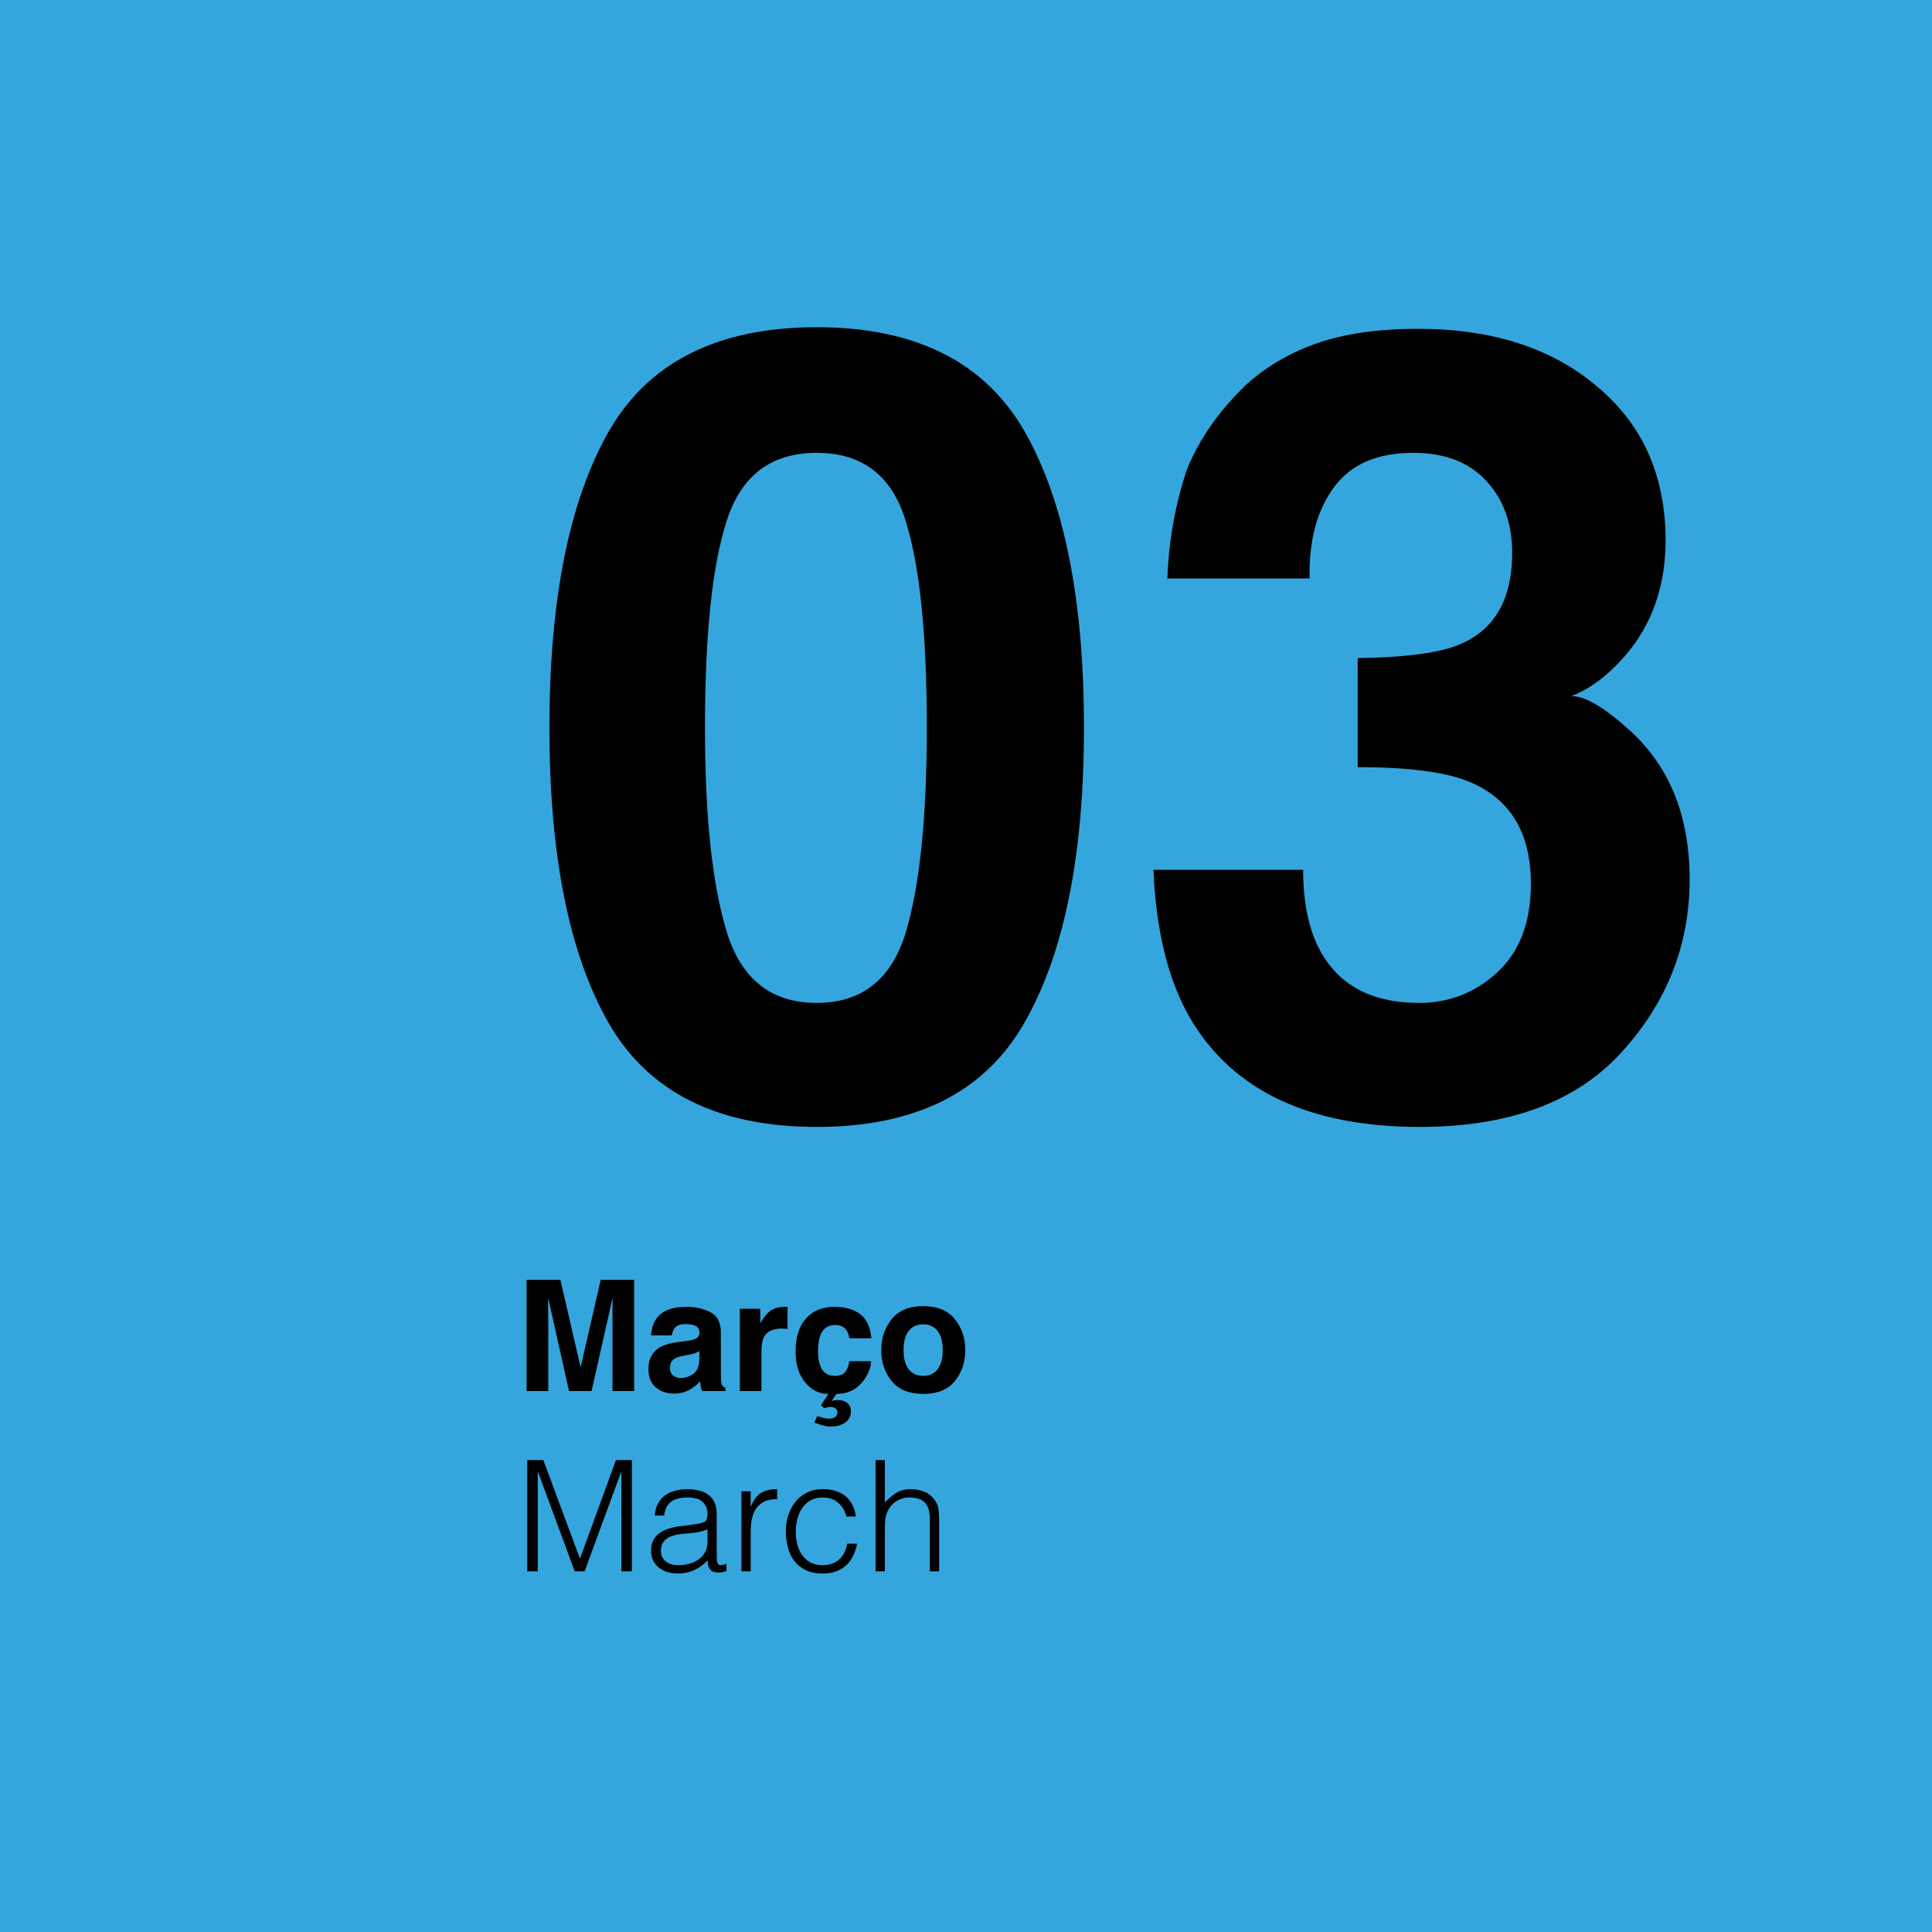
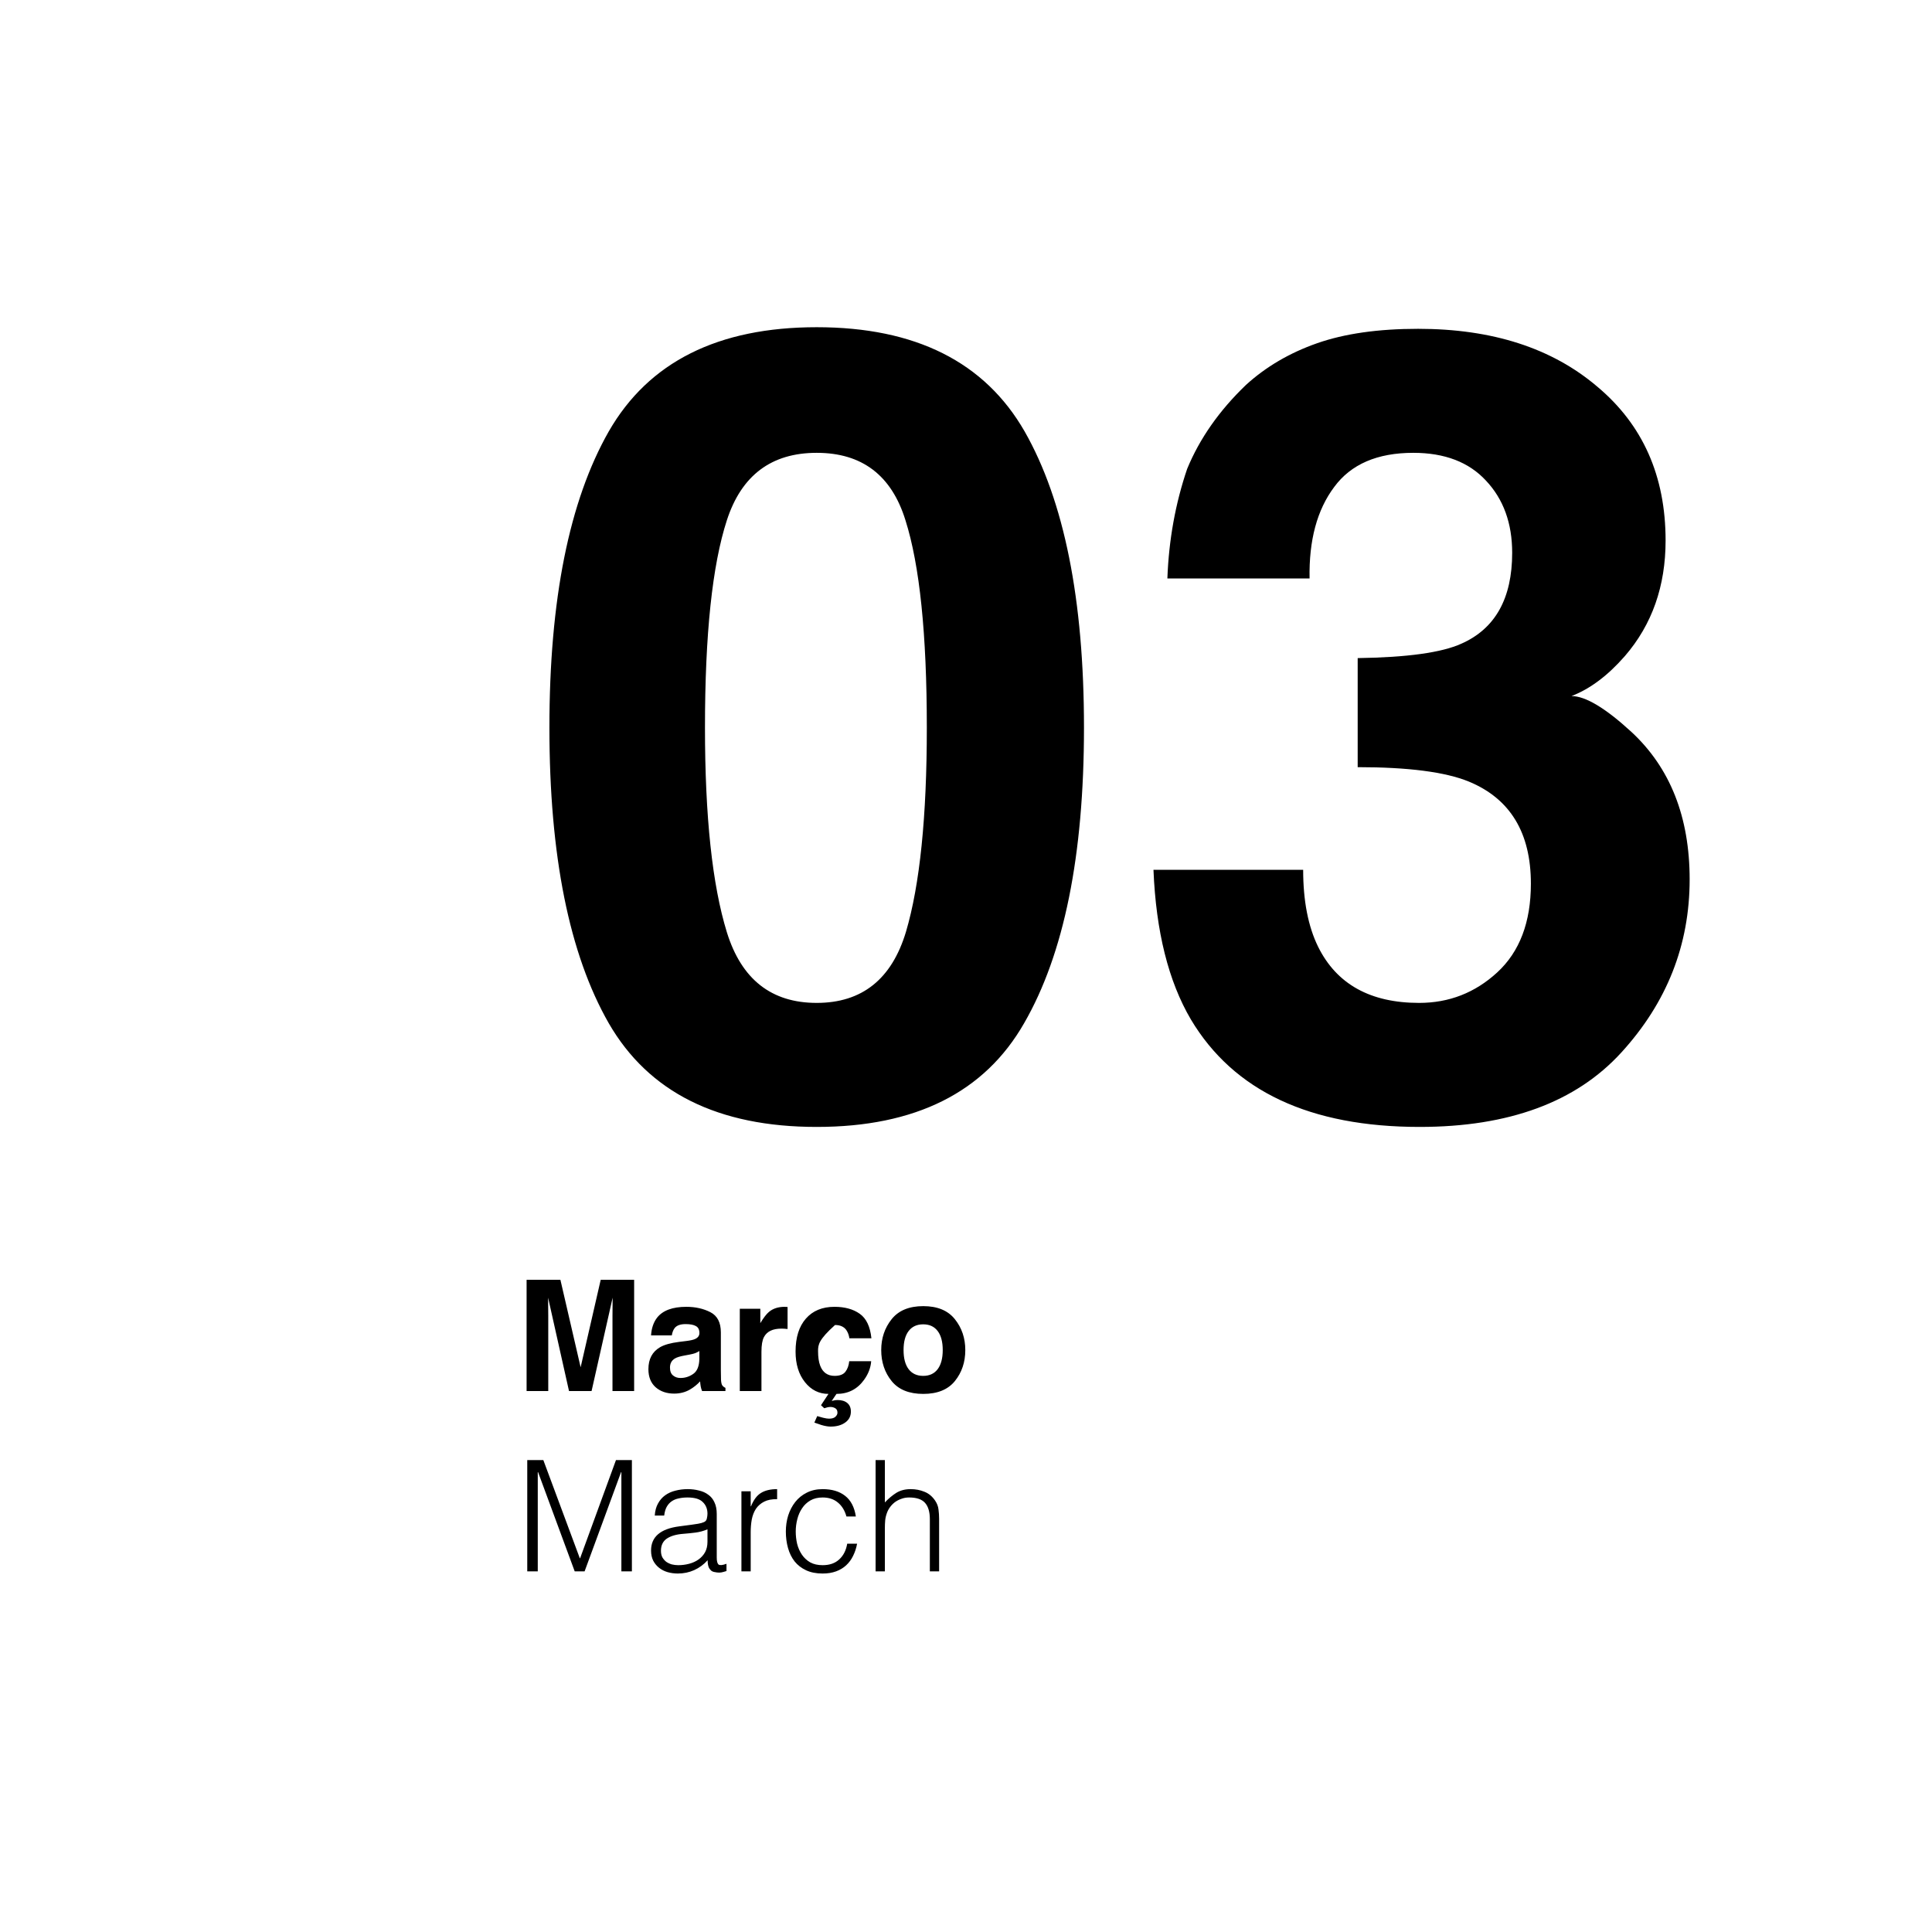
<svg xmlns="http://www.w3.org/2000/svg" fill="none" viewBox="0 0 300 300" height="300" width="300">
-   <rect fill="#34A6DD" height="300" width="300" />
  <path fill="black" d="M126.816 174.988C111.488 174.988 100.724 169.62 94.526 158.885C88.384 148.149 85.312 132.848 85.312 112.981C85.312 93.115 88.384 77.786 94.526 66.995C100.724 56.204 111.488 50.809 126.816 50.809C142.145 50.809 152.909 56.204 159.106 66.995C165.249 77.786 168.32 93.115 168.32 112.981C168.32 132.848 165.221 148.149 159.023 158.885C152.881 169.62 142.145 174.988 126.816 174.988ZM140.679 144.69C142.837 137.386 143.916 126.816 143.916 112.981C143.916 98.483 142.809 87.747 140.596 80.774C138.438 73.802 133.844 70.315 126.816 70.315C119.788 70.315 115.14 73.802 112.871 80.774C110.602 87.747 109.468 98.483 109.468 112.981C109.468 126.816 110.602 137.413 112.871 144.773C115.14 152.078 119.788 155.73 126.816 155.73C133.844 155.73 138.465 152.05 140.679 144.69ZM207.168 75.628C204.512 79.17 203.239 83.901 203.35 89.822H181.27C181.491 83.846 182.515 78.174 184.341 72.806C186.278 68.102 189.321 63.758 193.472 59.773C196.571 56.951 200.251 54.793 204.512 53.299C208.773 51.805 214.002 51.058 220.2 51.058C231.711 51.058 240.98 54.046 248.008 60.023C255.091 65.944 258.633 73.912 258.633 83.929C258.633 91.012 256.53 96.989 252.324 101.858C249.668 104.902 246.901 106.977 244.023 108.084C246.182 108.084 249.281 109.938 253.32 113.646C259.352 119.235 262.368 126.871 262.368 136.556C262.368 146.738 258.826 155.703 251.743 163.45C244.715 171.142 234.284 174.988 220.449 174.988C203.405 174.988 191.562 169.427 184.922 158.304C181.436 152.382 179.499 144.635 179.111 135.062H202.354C202.354 139.876 203.128 143.86 204.678 147.015C207.555 152.825 212.785 155.73 220.366 155.73C225.015 155.73 229.054 154.153 232.485 150.999C235.972 147.789 237.715 143.196 237.715 137.22C237.715 129.306 234.505 124.021 228.086 121.365C224.434 119.871 218.678 119.124 210.82 119.124V102.19C218.512 102.08 223.88 101.333 226.924 99.949C232.181 97.625 234.81 92.921 234.81 85.838C234.81 81.245 233.454 77.509 230.742 74.632C228.086 71.754 224.323 70.315 219.453 70.315C213.864 70.315 209.769 72.086 207.168 75.628Z" />
-   <path fill="black" d="M85.133 216H81.769V198.727H87.019L90.16 212.309L93.277 198.727H98.469V216H95.106V204.316C95.106 203.98 95.109 203.512 95.117 202.91C95.125 202.301 95.129 201.832 95.129 201.504L91.859 216H88.356L85.109 201.504C85.109 201.832 85.113 202.301 85.121 202.91C85.129 203.512 85.133 203.98 85.133 204.316V216ZM102.031 204.609C102.914 203.484 104.43 202.922 106.578 202.922C107.977 202.922 109.219 203.199 110.305 203.754C111.391 204.309 111.934 205.355 111.934 206.895V212.754C111.934 213.16 111.941 213.652 111.957 214.23C111.98 214.668 112.047 214.965 112.156 215.121C112.266 215.277 112.43 215.406 112.648 215.508V216H109.016C108.914 215.742 108.844 215.5 108.805 215.273C108.766 215.047 108.734 214.789 108.711 214.5C108.25 215 107.719 215.426 107.117 215.777C106.398 216.191 105.586 216.398 104.68 216.398C103.523 216.398 102.566 216.07 101.809 215.414C101.059 214.75 100.684 213.812 100.684 212.602C100.684 211.031 101.289 209.895 102.5 209.191C103.164 208.809 104.141 208.535 105.43 208.371L106.566 208.23C107.184 208.152 107.625 208.055 107.891 207.938C108.367 207.734 108.605 207.418 108.605 206.988C108.605 206.465 108.422 206.105 108.055 205.91C107.695 205.707 107.164 205.605 106.461 205.605C105.672 205.605 105.113 205.801 104.785 206.191C104.551 206.48 104.395 206.871 104.316 207.363H101.094C101.164 206.246 101.477 205.328 102.031 204.609ZM104.516 213.586C104.828 213.844 105.211 213.973 105.664 213.973C106.383 213.973 107.043 213.762 107.645 213.34C108.254 212.918 108.57 212.148 108.594 211.031V209.789C108.383 209.922 108.168 210.031 107.949 210.117C107.738 210.195 107.445 210.27 107.07 210.34L106.32 210.48C105.617 210.605 105.113 210.758 104.809 210.938C104.293 211.242 104.035 211.715 104.035 212.355C104.035 212.926 104.195 213.336 104.516 213.586ZM121.332 206.309C119.988 206.309 119.086 206.746 118.625 207.621C118.367 208.113 118.238 208.871 118.238 209.895V216H114.875V203.227H118.062V205.453C118.578 204.602 119.027 204.02 119.41 203.707C120.035 203.184 120.848 202.922 121.848 202.922C121.91 202.922 121.961 202.926 122 202.934C122.047 202.934 122.145 202.938 122.293 202.945V206.367C122.082 206.344 121.895 206.328 121.73 206.32C121.566 206.312 121.434 206.309 121.332 206.309ZM128.727 220.289C129.195 220.289 129.531 220.188 129.734 219.984C129.938 219.789 130.039 219.582 130.039 219.363C130.039 219.035 129.926 218.805 129.699 218.672C129.473 218.539 129.23 218.473 128.973 218.473C128.824 218.473 128.672 218.488 128.516 218.52C128.359 218.559 128.184 218.609 127.988 218.672L127.484 218.203L128.645 216.445C127.176 216.445 125.957 215.836 124.988 214.617C124.02 213.398 123.535 211.816 123.535 209.871C123.535 207.676 124.07 205.969 125.141 204.75C126.211 203.531 127.688 202.922 129.57 202.922C131.172 202.922 132.48 203.281 133.496 204C134.52 204.719 135.125 205.988 135.312 207.809H131.891C131.828 207.332 131.668 206.902 131.41 206.52C131.035 206.004 130.453 205.746 129.664 205.746C128.539 205.746 127.77 206.305 127.355 207.422C127.137 208.016 127.027 208.805 127.027 209.789C127.027 210.727 127.137 211.48 127.355 212.051C127.754 213.113 128.504 213.645 129.605 213.645C130.387 213.645 130.941 213.434 131.27 213.012C131.598 212.59 131.797 212.043 131.867 211.371H135.277C135.199 212.387 134.832 213.348 134.176 214.254C133.129 215.715 131.699 216.445 129.887 216.445L129.148 217.535C129.406 217.48 129.59 217.441 129.699 217.418C129.809 217.402 129.926 217.395 130.051 217.395C130.684 217.395 131.188 217.547 131.562 217.852C131.938 218.164 132.125 218.609 132.125 219.188C132.125 219.906 131.832 220.473 131.246 220.887C130.66 221.309 129.906 221.52 128.984 221.52C128.586 221.52 128.105 221.438 127.543 221.273C127.285 221.195 126.922 221.07 126.453 220.898L126.898 219.891C127.344 220.023 127.648 220.109 127.812 220.148C128.188 220.242 128.492 220.289 128.727 220.289ZM148.273 204.844C149.352 206.195 149.891 207.793 149.891 209.637C149.891 211.512 149.352 213.117 148.273 214.453C147.195 215.781 145.559 216.445 143.363 216.445C141.168 216.445 139.531 215.781 138.453 214.453C137.375 213.117 136.836 211.512 136.836 209.637C136.836 207.793 137.375 206.195 138.453 204.844C139.531 203.492 141.168 202.816 143.363 202.816C145.559 202.816 147.195 203.492 148.273 204.844ZM143.352 205.641C142.375 205.641 141.621 205.988 141.09 206.684C140.566 207.371 140.305 208.355 140.305 209.637C140.305 210.918 140.566 211.906 141.09 212.602C141.621 213.297 142.375 213.645 143.352 213.645C144.328 213.645 145.078 213.297 145.602 212.602C146.125 211.906 146.387 210.918 146.387 209.637C146.387 208.355 146.125 207.371 145.602 206.684C145.078 205.988 144.328 205.641 143.352 205.641ZM81.872 244V226.72H84.368L90.032 241.96H90.08L95.648 226.72H98.12V244H96.488V228.592H96.44L90.776 244H89.24L83.552 228.592H83.504V244H81.872ZM109.856 237.472C109.248 237.728 108.632 237.896 108.008 237.976C107.384 238.056 106.76 238.12 106.136 238.168C105.032 238.248 104.168 238.496 103.544 238.912C102.936 239.328 102.632 239.96 102.632 240.808C102.632 241.192 102.704 241.528 102.848 241.816C103.008 242.088 103.208 242.32 103.448 242.512C103.704 242.688 103.992 242.824 104.312 242.92C104.648 243 104.984 243.04 105.32 243.04C105.896 243.04 106.456 242.968 107 242.824C107.544 242.68 108.024 242.464 108.44 242.176C108.872 241.872 109.216 241.496 109.472 241.048C109.728 240.584 109.856 240.04 109.856 239.416V237.472ZM107.432 236.752C107.704 236.72 108.024 236.672 108.392 236.608C108.776 236.544 109.088 236.456 109.328 236.344C109.568 236.232 109.712 236.048 109.76 235.792C109.824 235.52 109.856 235.272 109.856 235.048C109.856 234.312 109.616 233.712 109.136 233.248C108.672 232.768 107.88 232.528 106.76 232.528C106.264 232.528 105.808 232.576 105.392 232.672C104.976 232.752 104.608 232.904 104.288 233.128C103.984 233.336 103.728 233.624 103.52 233.992C103.328 234.344 103.2 234.792 103.136 235.336H101.672C101.72 234.6 101.888 233.976 102.176 233.464C102.464 232.936 102.832 232.512 103.28 232.192C103.744 231.856 104.272 231.616 104.864 231.472C105.472 231.312 106.112 231.232 106.784 231.232C107.408 231.232 107.992 231.304 108.536 231.448C109.096 231.576 109.576 231.792 109.976 232.096C110.392 232.384 110.712 232.776 110.936 233.272C111.176 233.768 111.296 234.376 111.296 235.096V241.864C111.296 242.424 111.392 242.784 111.584 242.944C111.792 243.088 112.2 243.048 112.808 242.824V243.952C112.696 243.984 112.528 244.032 112.304 244.096C112.096 244.16 111.888 244.192 111.68 244.192C111.456 244.192 111.24 244.168 111.032 244.12C110.792 244.088 110.6 244.016 110.456 243.904C110.312 243.776 110.192 243.632 110.096 243.472C110.016 243.296 109.96 243.112 109.928 242.92C109.896 242.712 109.88 242.496 109.88 242.272C109.272 242.944 108.576 243.456 107.792 243.808C107.008 244.16 106.16 244.336 105.248 244.336C104.704 244.336 104.176 244.264 103.664 244.12C103.168 243.976 102.728 243.752 102.344 243.448C101.96 243.144 101.656 242.776 101.432 242.344C101.208 241.896 101.096 241.368 101.096 240.76C101.096 238.648 102.544 237.4 105.44 237.016L107.432 236.752ZM116.568 244H115.128V231.568H116.568V233.896H116.616C117.016 232.904 117.528 232.216 118.152 231.832C118.792 231.432 119.632 231.232 120.672 231.232V232.792C119.856 232.776 119.184 232.904 118.656 233.176C118.128 233.448 117.704 233.816 117.384 234.28C117.08 234.744 116.864 235.296 116.736 235.936C116.624 236.56 116.568 237.216 116.568 237.904V244ZM131.434 235.48C131.178 234.552 130.738 233.832 130.114 233.32C129.49 232.792 128.698 232.528 127.738 232.528C127.002 232.528 126.37 232.68 125.842 232.984C125.314 233.288 124.882 233.696 124.546 234.208C124.21 234.704 123.962 235.272 123.802 235.912C123.642 236.536 123.562 237.168 123.562 237.808C123.562 238.464 123.634 239.104 123.778 239.728C123.938 240.352 124.186 240.912 124.522 241.408C124.858 241.904 125.29 242.304 125.818 242.608C126.346 242.896 126.986 243.04 127.738 243.04C128.81 243.04 129.666 242.744 130.306 242.152C130.962 241.56 131.378 240.744 131.554 239.704H133.09C132.962 240.392 132.754 241.024 132.466 241.6C132.194 242.16 131.834 242.648 131.386 243.064C130.954 243.464 130.434 243.776 129.826 244C129.218 244.224 128.522 244.336 127.738 244.336C126.746 244.336 125.89 244.168 125.17 243.832C124.45 243.496 123.858 243.04 123.394 242.464C122.93 241.872 122.586 241.176 122.362 240.376C122.138 239.576 122.026 238.72 122.026 237.808C122.026 236.944 122.146 236.12 122.386 235.336C122.642 234.536 123.01 233.832 123.49 233.224C123.97 232.616 124.562 232.136 125.266 231.784C125.986 231.416 126.81 231.232 127.738 231.232C129.178 231.232 130.338 231.576 131.218 232.264C132.114 232.952 132.674 234.024 132.898 235.48H131.434ZM135.962 244V226.72H137.402V233.296C137.978 232.688 138.57 232.192 139.178 231.808C139.802 231.424 140.546 231.232 141.41 231.232C142.178 231.232 142.89 231.368 143.546 231.64C144.202 231.896 144.754 232.352 145.202 233.008C145.506 233.456 145.682 233.92 145.73 234.4C145.794 234.864 145.826 235.352 145.826 235.864V244H144.386V235.888C144.386 234.768 144.138 233.928 143.642 233.368C143.146 232.808 142.322 232.528 141.17 232.528C140.722 232.528 140.314 232.6 139.946 232.744C139.578 232.872 139.242 233.048 138.938 233.272C138.65 233.496 138.402 233.752 138.194 234.04C137.986 234.328 137.826 234.632 137.714 234.952C137.57 235.352 137.482 235.736 137.45 236.104C137.418 236.472 137.402 236.872 137.402 237.304V244H135.962Z" />
+   <path fill="black" d="M85.133 216H81.769V198.727H87.019L90.16 212.309L93.277 198.727H98.469V216H95.106V204.316C95.106 203.98 95.109 203.512 95.117 202.91C95.125 202.301 95.129 201.832 95.129 201.504L91.859 216H88.356L85.109 201.504C85.109 201.832 85.113 202.301 85.121 202.91C85.129 203.512 85.133 203.98 85.133 204.316V216ZM102.031 204.609C102.914 203.484 104.43 202.922 106.578 202.922C107.977 202.922 109.219 203.199 110.305 203.754C111.391 204.309 111.934 205.355 111.934 206.895V212.754C111.934 213.16 111.941 213.652 111.957 214.23C111.98 214.668 112.047 214.965 112.156 215.121C112.266 215.277 112.43 215.406 112.648 215.508V216H109.016C108.914 215.742 108.844 215.5 108.805 215.273C108.766 215.047 108.734 214.789 108.711 214.5C108.25 215 107.719 215.426 107.117 215.777C106.398 216.191 105.586 216.398 104.68 216.398C103.523 216.398 102.566 216.07 101.809 215.414C101.059 214.75 100.684 213.812 100.684 212.602C100.684 211.031 101.289 209.895 102.5 209.191C103.164 208.809 104.141 208.535 105.43 208.371L106.566 208.23C107.184 208.152 107.625 208.055 107.891 207.938C108.367 207.734 108.605 207.418 108.605 206.988C108.605 206.465 108.422 206.105 108.055 205.91C107.695 205.707 107.164 205.605 106.461 205.605C105.672 205.605 105.113 205.801 104.785 206.191C104.551 206.48 104.395 206.871 104.316 207.363H101.094C101.164 206.246 101.477 205.328 102.031 204.609ZM104.516 213.586C104.828 213.844 105.211 213.973 105.664 213.973C106.383 213.973 107.043 213.762 107.645 213.34C108.254 212.918 108.57 212.148 108.594 211.031V209.789C108.383 209.922 108.168 210.031 107.949 210.117C107.738 210.195 107.445 210.27 107.07 210.34L106.32 210.48C105.617 210.605 105.113 210.758 104.809 210.938C104.293 211.242 104.035 211.715 104.035 212.355C104.035 212.926 104.195 213.336 104.516 213.586ZM121.332 206.309C119.988 206.309 119.086 206.746 118.625 207.621C118.367 208.113 118.238 208.871 118.238 209.895V216H114.875V203.227H118.062V205.453C118.578 204.602 119.027 204.02 119.41 203.707C120.035 203.184 120.848 202.922 121.848 202.922C121.91 202.922 121.961 202.926 122 202.934C122.047 202.934 122.145 202.938 122.293 202.945V206.367C122.082 206.344 121.895 206.328 121.73 206.32C121.566 206.312 121.434 206.309 121.332 206.309ZM128.727 220.289C129.195 220.289 129.531 220.188 129.734 219.984C129.938 219.789 130.039 219.582 130.039 219.363C130.039 219.035 129.926 218.805 129.699 218.672C129.473 218.539 129.23 218.473 128.973 218.473C128.824 218.473 128.672 218.488 128.516 218.52C128.359 218.559 128.184 218.609 127.988 218.672L127.484 218.203L128.645 216.445C127.176 216.445 125.957 215.836 124.988 214.617C124.02 213.398 123.535 211.816 123.535 209.871C123.535 207.676 124.07 205.969 125.141 204.75C126.211 203.531 127.688 202.922 129.57 202.922C131.172 202.922 132.48 203.281 133.496 204C134.52 204.719 135.125 205.988 135.312 207.809H131.891C131.828 207.332 131.668 206.902 131.41 206.52C131.035 206.004 130.453 205.746 129.664 205.746C127.137 208.016 127.027 208.805 127.027 209.789C127.027 210.727 127.137 211.48 127.355 212.051C127.754 213.113 128.504 213.645 129.605 213.645C130.387 213.645 130.941 213.434 131.27 213.012C131.598 212.59 131.797 212.043 131.867 211.371H135.277C135.199 212.387 134.832 213.348 134.176 214.254C133.129 215.715 131.699 216.445 129.887 216.445L129.148 217.535C129.406 217.48 129.59 217.441 129.699 217.418C129.809 217.402 129.926 217.395 130.051 217.395C130.684 217.395 131.188 217.547 131.562 217.852C131.938 218.164 132.125 218.609 132.125 219.188C132.125 219.906 131.832 220.473 131.246 220.887C130.66 221.309 129.906 221.52 128.984 221.52C128.586 221.52 128.105 221.438 127.543 221.273C127.285 221.195 126.922 221.07 126.453 220.898L126.898 219.891C127.344 220.023 127.648 220.109 127.812 220.148C128.188 220.242 128.492 220.289 128.727 220.289ZM148.273 204.844C149.352 206.195 149.891 207.793 149.891 209.637C149.891 211.512 149.352 213.117 148.273 214.453C147.195 215.781 145.559 216.445 143.363 216.445C141.168 216.445 139.531 215.781 138.453 214.453C137.375 213.117 136.836 211.512 136.836 209.637C136.836 207.793 137.375 206.195 138.453 204.844C139.531 203.492 141.168 202.816 143.363 202.816C145.559 202.816 147.195 203.492 148.273 204.844ZM143.352 205.641C142.375 205.641 141.621 205.988 141.09 206.684C140.566 207.371 140.305 208.355 140.305 209.637C140.305 210.918 140.566 211.906 141.09 212.602C141.621 213.297 142.375 213.645 143.352 213.645C144.328 213.645 145.078 213.297 145.602 212.602C146.125 211.906 146.387 210.918 146.387 209.637C146.387 208.355 146.125 207.371 145.602 206.684C145.078 205.988 144.328 205.641 143.352 205.641ZM81.872 244V226.72H84.368L90.032 241.96H90.08L95.648 226.72H98.12V244H96.488V228.592H96.44L90.776 244H89.24L83.552 228.592H83.504V244H81.872ZM109.856 237.472C109.248 237.728 108.632 237.896 108.008 237.976C107.384 238.056 106.76 238.12 106.136 238.168C105.032 238.248 104.168 238.496 103.544 238.912C102.936 239.328 102.632 239.96 102.632 240.808C102.632 241.192 102.704 241.528 102.848 241.816C103.008 242.088 103.208 242.32 103.448 242.512C103.704 242.688 103.992 242.824 104.312 242.92C104.648 243 104.984 243.04 105.32 243.04C105.896 243.04 106.456 242.968 107 242.824C107.544 242.68 108.024 242.464 108.44 242.176C108.872 241.872 109.216 241.496 109.472 241.048C109.728 240.584 109.856 240.04 109.856 239.416V237.472ZM107.432 236.752C107.704 236.72 108.024 236.672 108.392 236.608C108.776 236.544 109.088 236.456 109.328 236.344C109.568 236.232 109.712 236.048 109.76 235.792C109.824 235.52 109.856 235.272 109.856 235.048C109.856 234.312 109.616 233.712 109.136 233.248C108.672 232.768 107.88 232.528 106.76 232.528C106.264 232.528 105.808 232.576 105.392 232.672C104.976 232.752 104.608 232.904 104.288 233.128C103.984 233.336 103.728 233.624 103.52 233.992C103.328 234.344 103.2 234.792 103.136 235.336H101.672C101.72 234.6 101.888 233.976 102.176 233.464C102.464 232.936 102.832 232.512 103.28 232.192C103.744 231.856 104.272 231.616 104.864 231.472C105.472 231.312 106.112 231.232 106.784 231.232C107.408 231.232 107.992 231.304 108.536 231.448C109.096 231.576 109.576 231.792 109.976 232.096C110.392 232.384 110.712 232.776 110.936 233.272C111.176 233.768 111.296 234.376 111.296 235.096V241.864C111.296 242.424 111.392 242.784 111.584 242.944C111.792 243.088 112.2 243.048 112.808 242.824V243.952C112.696 243.984 112.528 244.032 112.304 244.096C112.096 244.16 111.888 244.192 111.68 244.192C111.456 244.192 111.24 244.168 111.032 244.12C110.792 244.088 110.6 244.016 110.456 243.904C110.312 243.776 110.192 243.632 110.096 243.472C110.016 243.296 109.96 243.112 109.928 242.92C109.896 242.712 109.88 242.496 109.88 242.272C109.272 242.944 108.576 243.456 107.792 243.808C107.008 244.16 106.16 244.336 105.248 244.336C104.704 244.336 104.176 244.264 103.664 244.12C103.168 243.976 102.728 243.752 102.344 243.448C101.96 243.144 101.656 242.776 101.432 242.344C101.208 241.896 101.096 241.368 101.096 240.76C101.096 238.648 102.544 237.4 105.44 237.016L107.432 236.752ZM116.568 244H115.128V231.568H116.568V233.896H116.616C117.016 232.904 117.528 232.216 118.152 231.832C118.792 231.432 119.632 231.232 120.672 231.232V232.792C119.856 232.776 119.184 232.904 118.656 233.176C118.128 233.448 117.704 233.816 117.384 234.28C117.08 234.744 116.864 235.296 116.736 235.936C116.624 236.56 116.568 237.216 116.568 237.904V244ZM131.434 235.48C131.178 234.552 130.738 233.832 130.114 233.32C129.49 232.792 128.698 232.528 127.738 232.528C127.002 232.528 126.37 232.68 125.842 232.984C125.314 233.288 124.882 233.696 124.546 234.208C124.21 234.704 123.962 235.272 123.802 235.912C123.642 236.536 123.562 237.168 123.562 237.808C123.562 238.464 123.634 239.104 123.778 239.728C123.938 240.352 124.186 240.912 124.522 241.408C124.858 241.904 125.29 242.304 125.818 242.608C126.346 242.896 126.986 243.04 127.738 243.04C128.81 243.04 129.666 242.744 130.306 242.152C130.962 241.56 131.378 240.744 131.554 239.704H133.09C132.962 240.392 132.754 241.024 132.466 241.6C132.194 242.16 131.834 242.648 131.386 243.064C130.954 243.464 130.434 243.776 129.826 244C129.218 244.224 128.522 244.336 127.738 244.336C126.746 244.336 125.89 244.168 125.17 243.832C124.45 243.496 123.858 243.04 123.394 242.464C122.93 241.872 122.586 241.176 122.362 240.376C122.138 239.576 122.026 238.72 122.026 237.808C122.026 236.944 122.146 236.12 122.386 235.336C122.642 234.536 123.01 233.832 123.49 233.224C123.97 232.616 124.562 232.136 125.266 231.784C125.986 231.416 126.81 231.232 127.738 231.232C129.178 231.232 130.338 231.576 131.218 232.264C132.114 232.952 132.674 234.024 132.898 235.48H131.434ZM135.962 244V226.72H137.402V233.296C137.978 232.688 138.57 232.192 139.178 231.808C139.802 231.424 140.546 231.232 141.41 231.232C142.178 231.232 142.89 231.368 143.546 231.64C144.202 231.896 144.754 232.352 145.202 233.008C145.506 233.456 145.682 233.92 145.73 234.4C145.794 234.864 145.826 235.352 145.826 235.864V244H144.386V235.888C144.386 234.768 144.138 233.928 143.642 233.368C143.146 232.808 142.322 232.528 141.17 232.528C140.722 232.528 140.314 232.6 139.946 232.744C139.578 232.872 139.242 233.048 138.938 233.272C138.65 233.496 138.402 233.752 138.194 234.04C137.986 234.328 137.826 234.632 137.714 234.952C137.57 235.352 137.482 235.736 137.45 236.104C137.418 236.472 137.402 236.872 137.402 237.304V244H135.962Z" />
</svg>